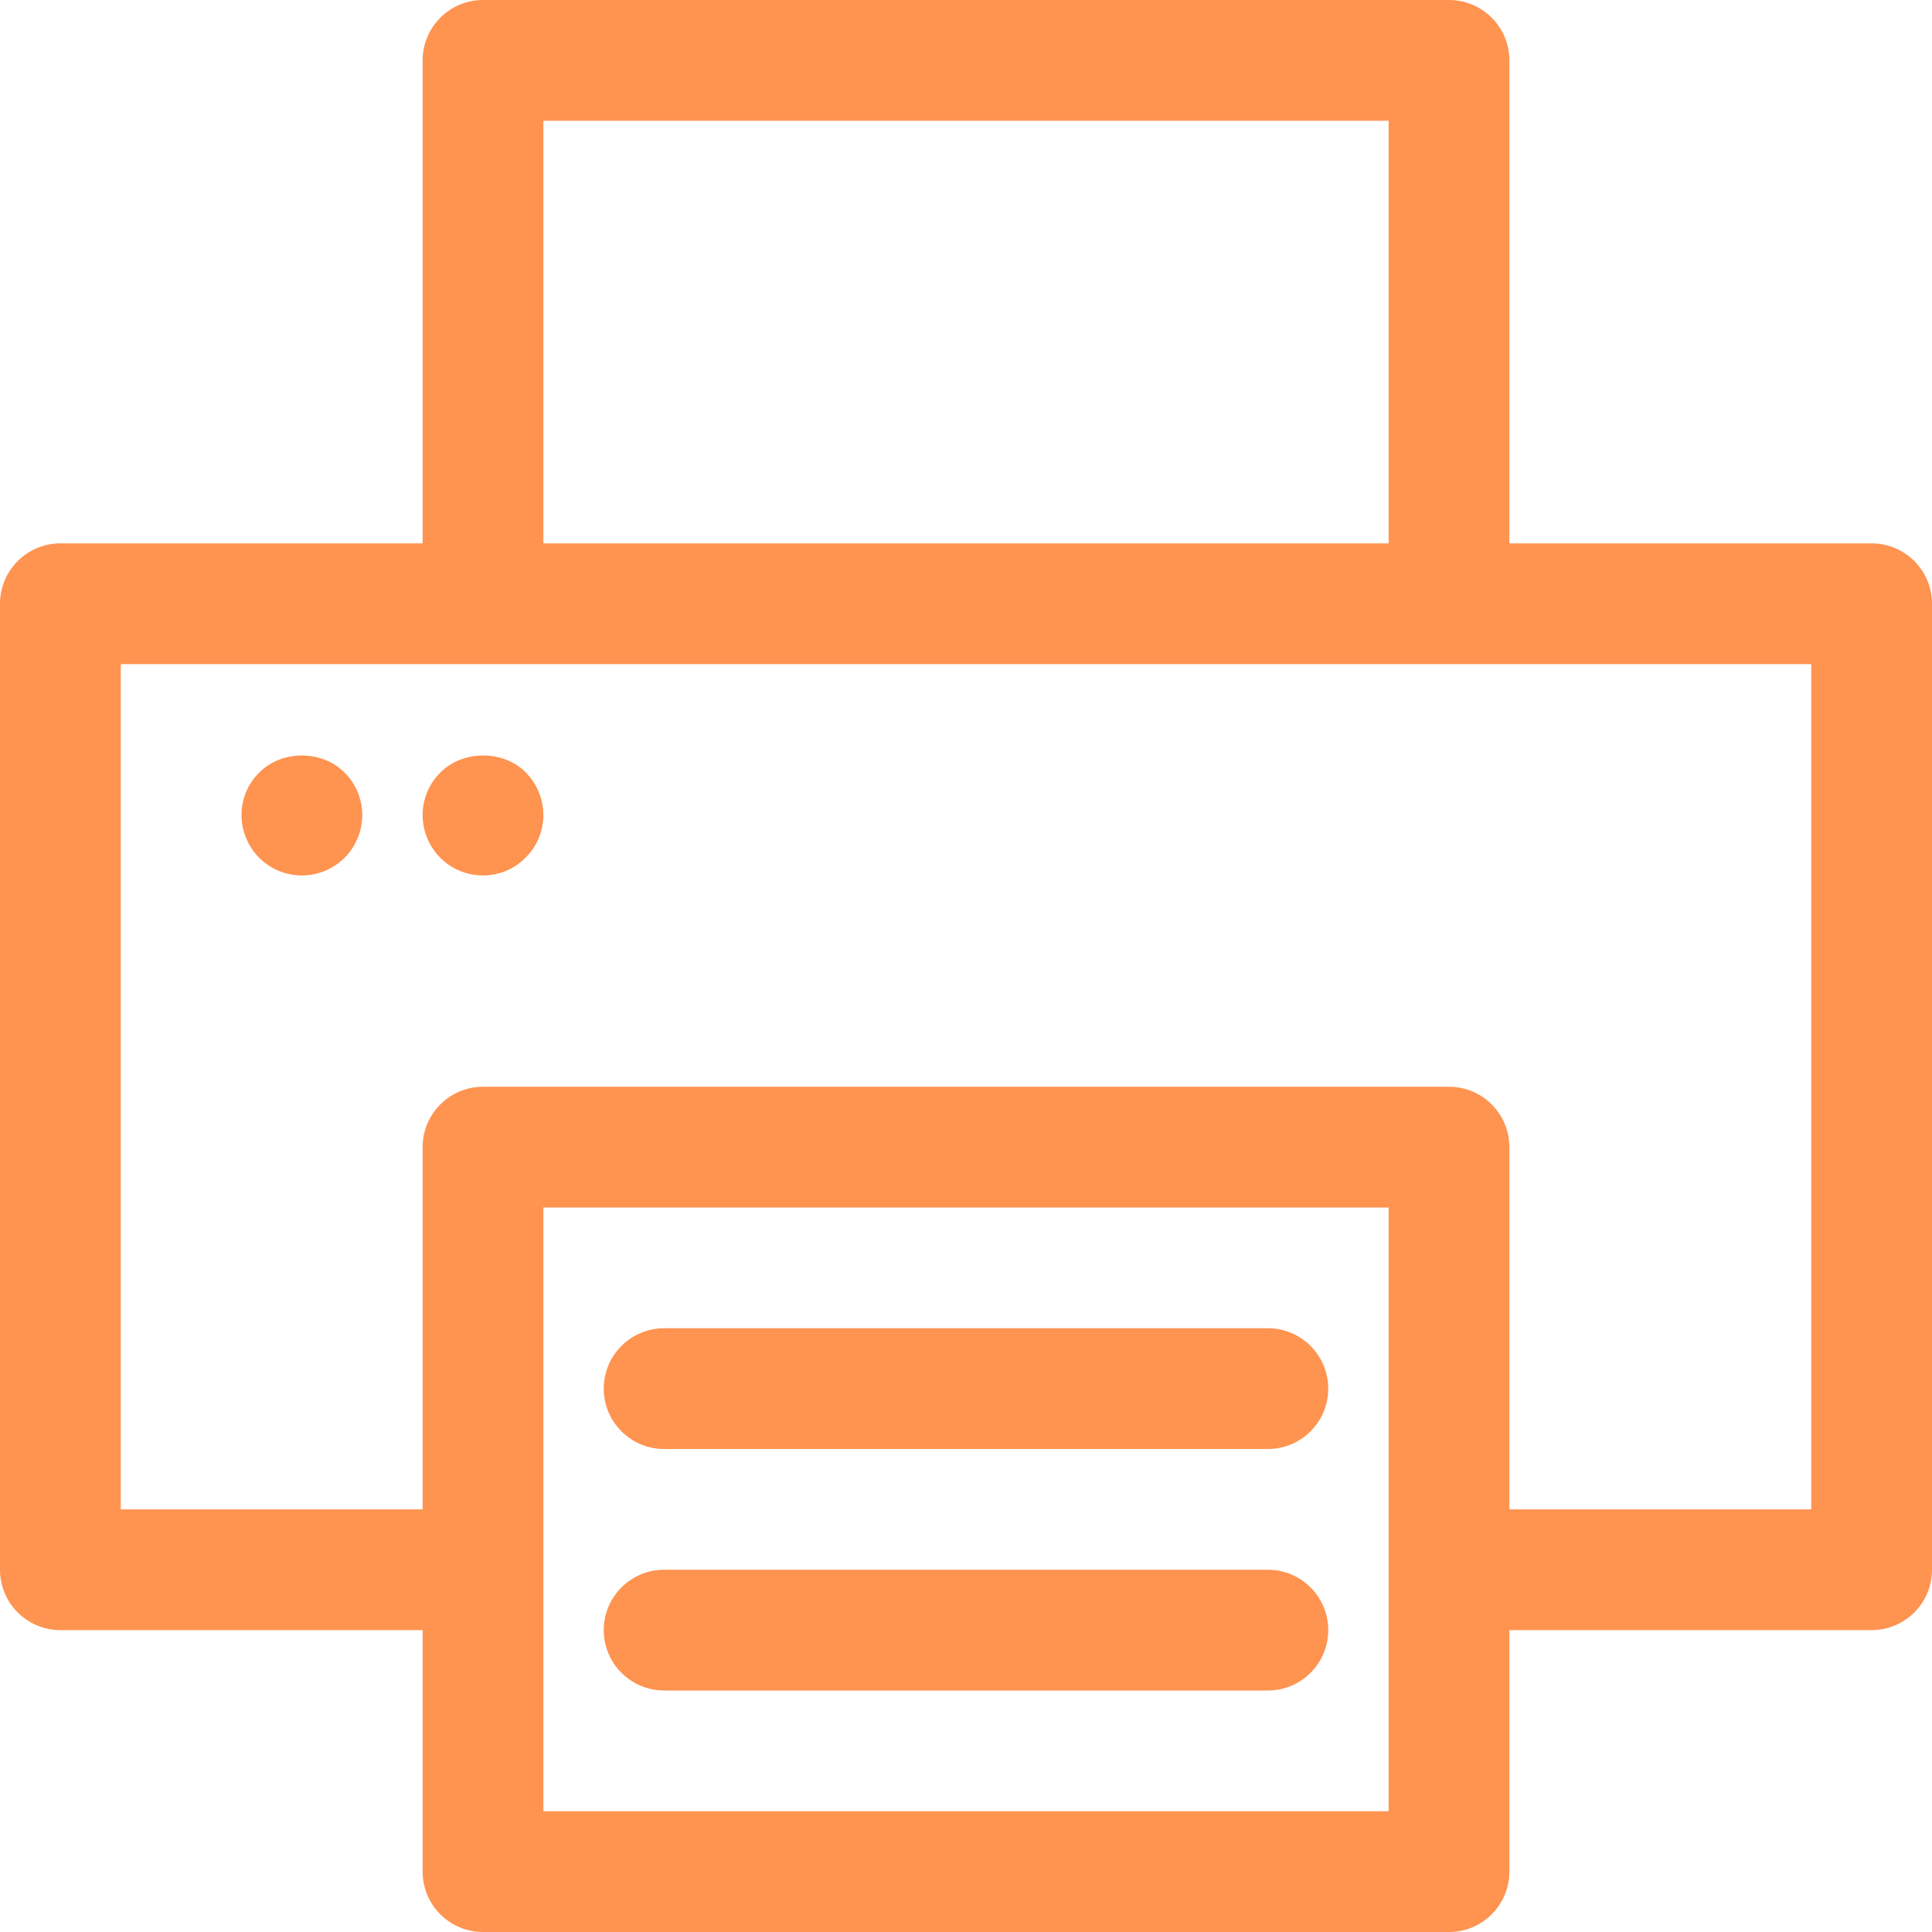
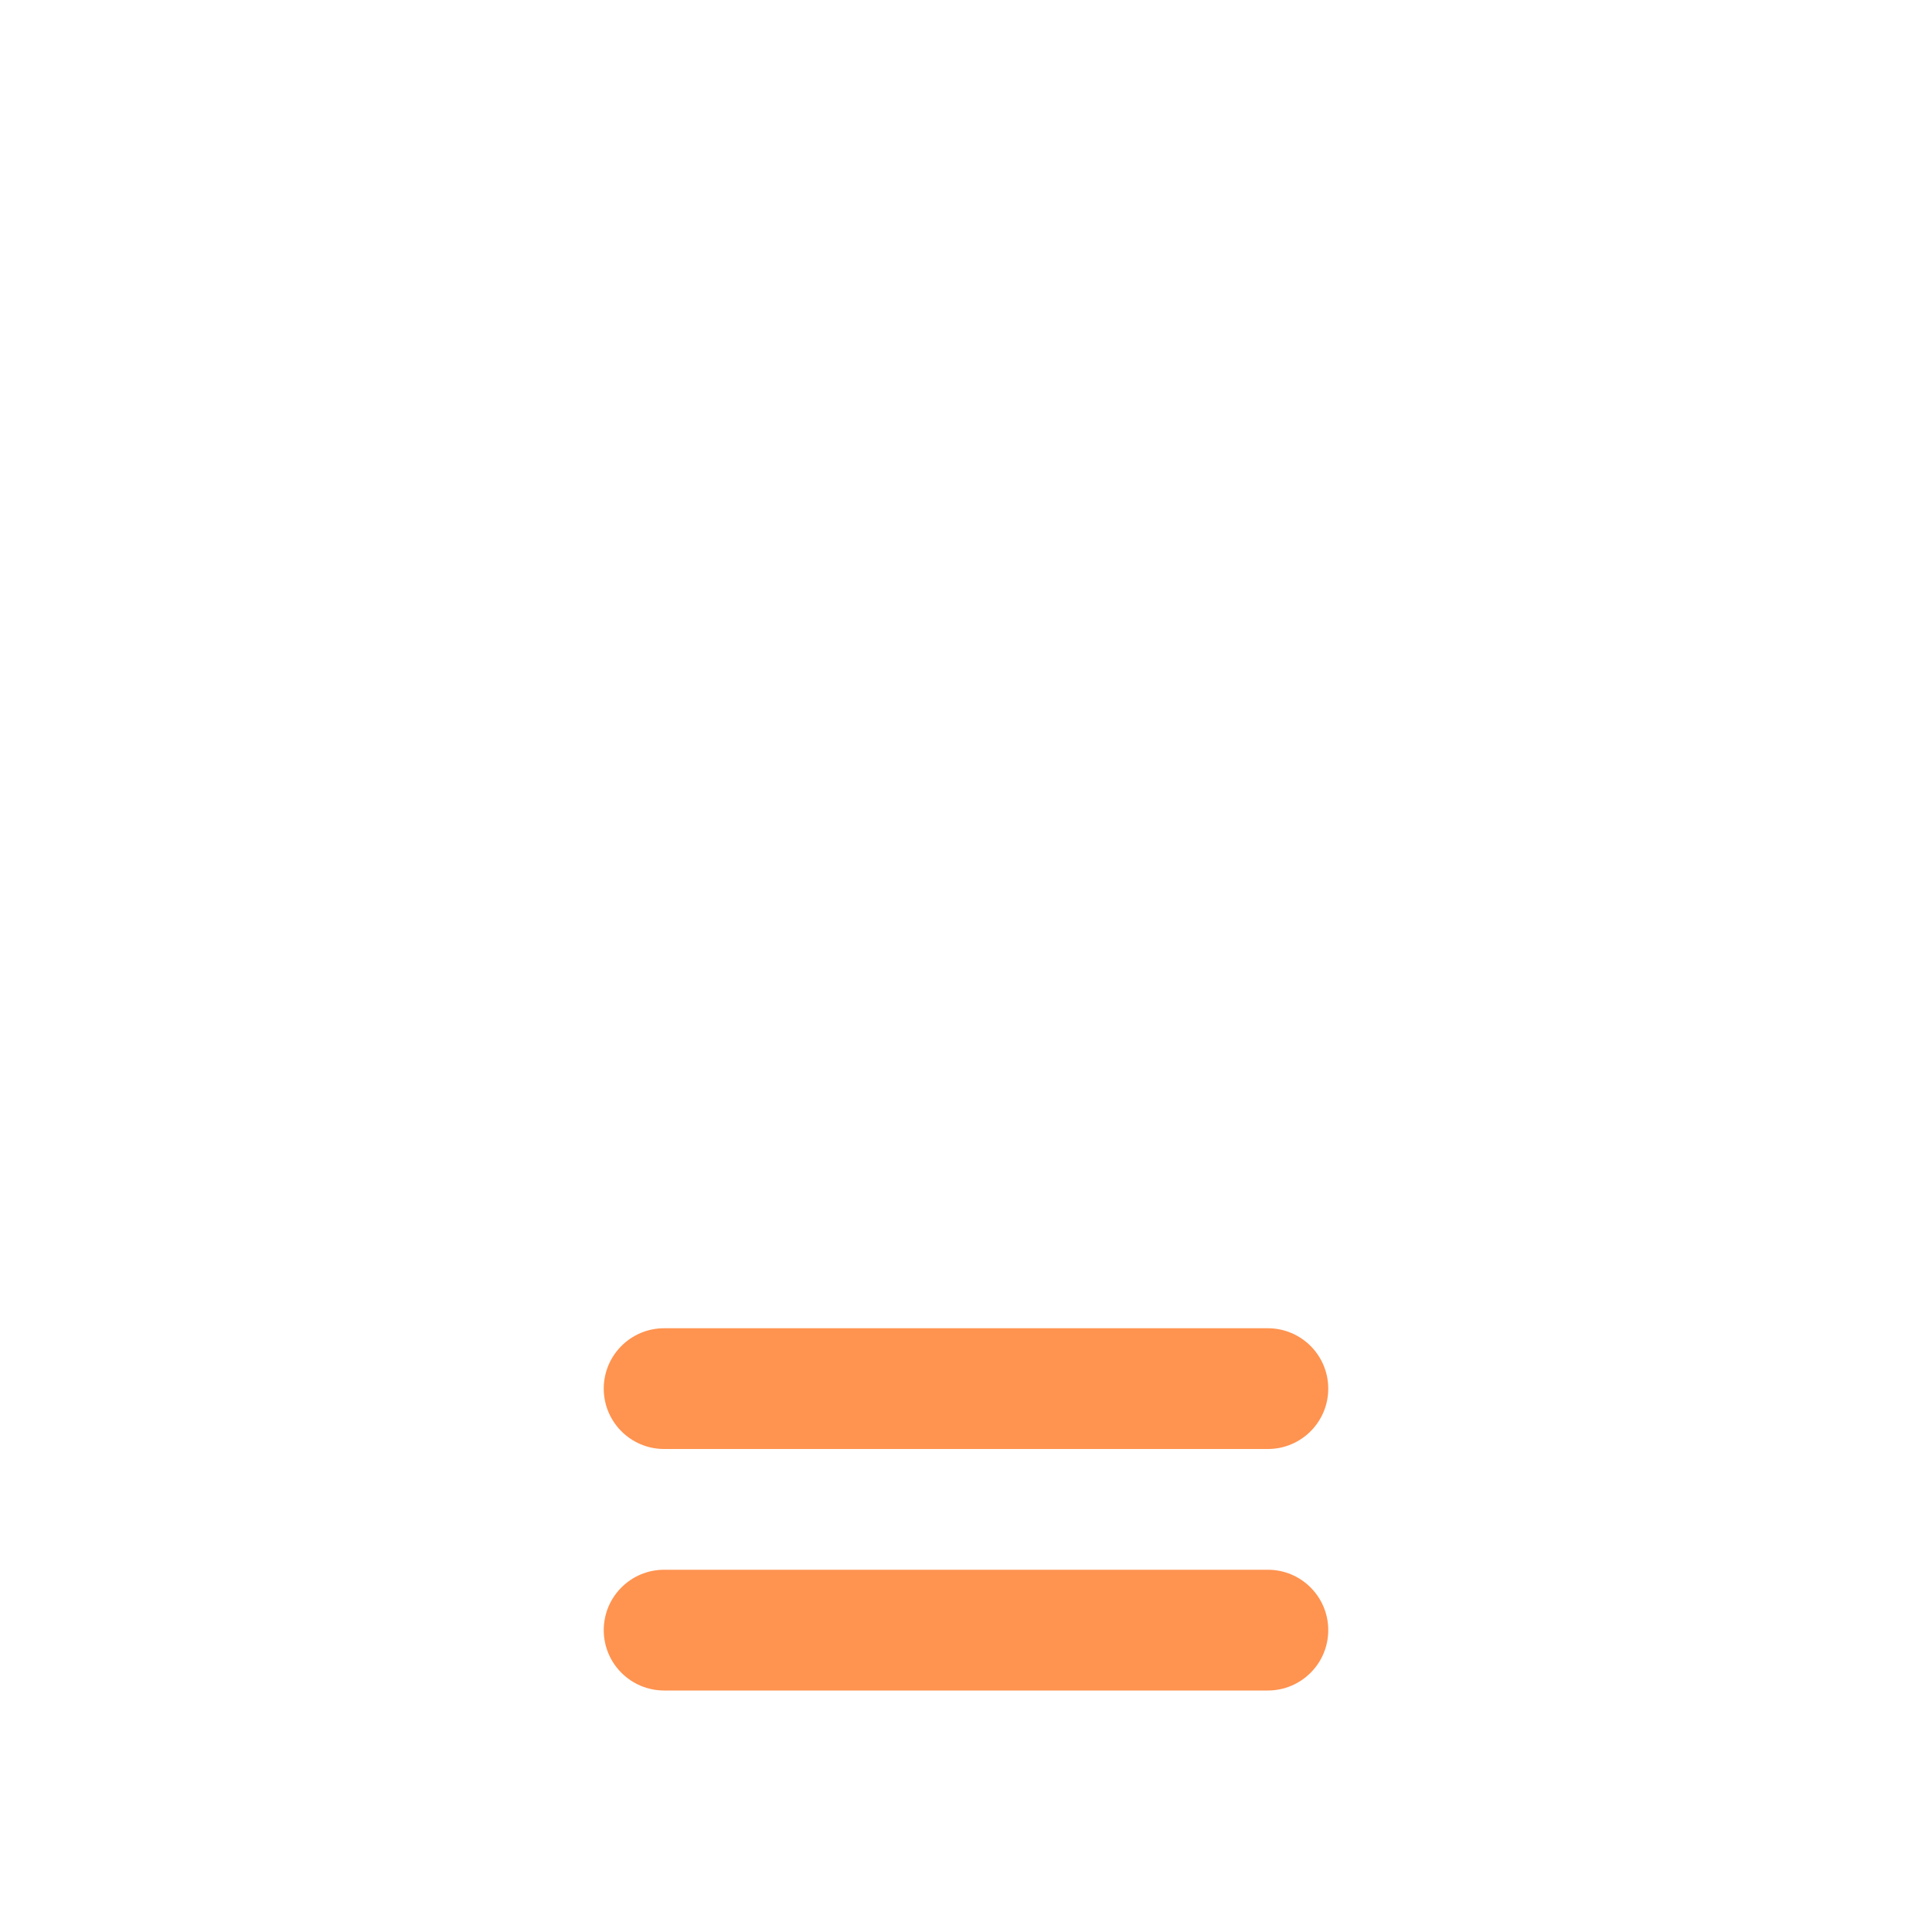
<svg xmlns="http://www.w3.org/2000/svg" height="100px" width="100px" fill="#ff9350" version="1.1" x="0px" y="0px" viewBox="0 0 64 64" enable-background="new 0 0 64 64" xml:space="preserve">
  <g>
-     <path d="M2,54h12v8c0,1.104,0.896,2,2,2h32c1.104,0,2-0.896,2-2v-8h12c1.104,0,2-0.896,2-2V20c0-1.104-0.896-2-2-2H50V2   c0-1.104-0.896-2-2-2H16c-1.104,0-2,0.896-2,2v16H2c-1.104,0-2,0.896-2,2v32C0,53.104,0.896,54,2,54z M46,60H18V40h28V60z M18,4h28   v14H18V4z M4,22h12h32h12v28H50V38c0-1.104-0.896-2-2-2H16c-1.104,0-2,0.896-2,2v12H4V22z" />
-     <path d="M11.41,25.59c-0.74-0.75-2.08-0.75-2.82,0C8.21,25.96,8,26.47,8,27c0,0.52,0.21,1.04,0.59,1.42C8.96,28.79,9.47,29,10,29   s1.04-0.21,1.42-0.59C11.79,28.04,12,27.52,12,27C12,26.47,11.79,25.96,11.41,25.59z" />
-     <path d="M16,29c0.53,0,1.04-0.21,1.41-0.59C17.79,28.04,18,27.52,18,27s-0.21-1.04-0.59-1.42c-0.74-0.74-2.08-0.74-2.82,0.01   C14.21,25.96,14,26.47,14,27c0,0.52,0.21,1.04,0.59,1.42C14.96,28.79,15.47,29,16,29z" />
    <path d="M42,44H22c-1.104,0-2,0.896-2,2s0.896,2,2,2h20c1.104,0,2-0.896,2-2S43.104,44,42,44z" />
    <path d="M42,52H22c-1.104,0-2,0.896-2,2s0.896,2,2,2h20c1.104,0,2-0.896,2-2S43.104,52,42,52z" />
  </g>
</svg>